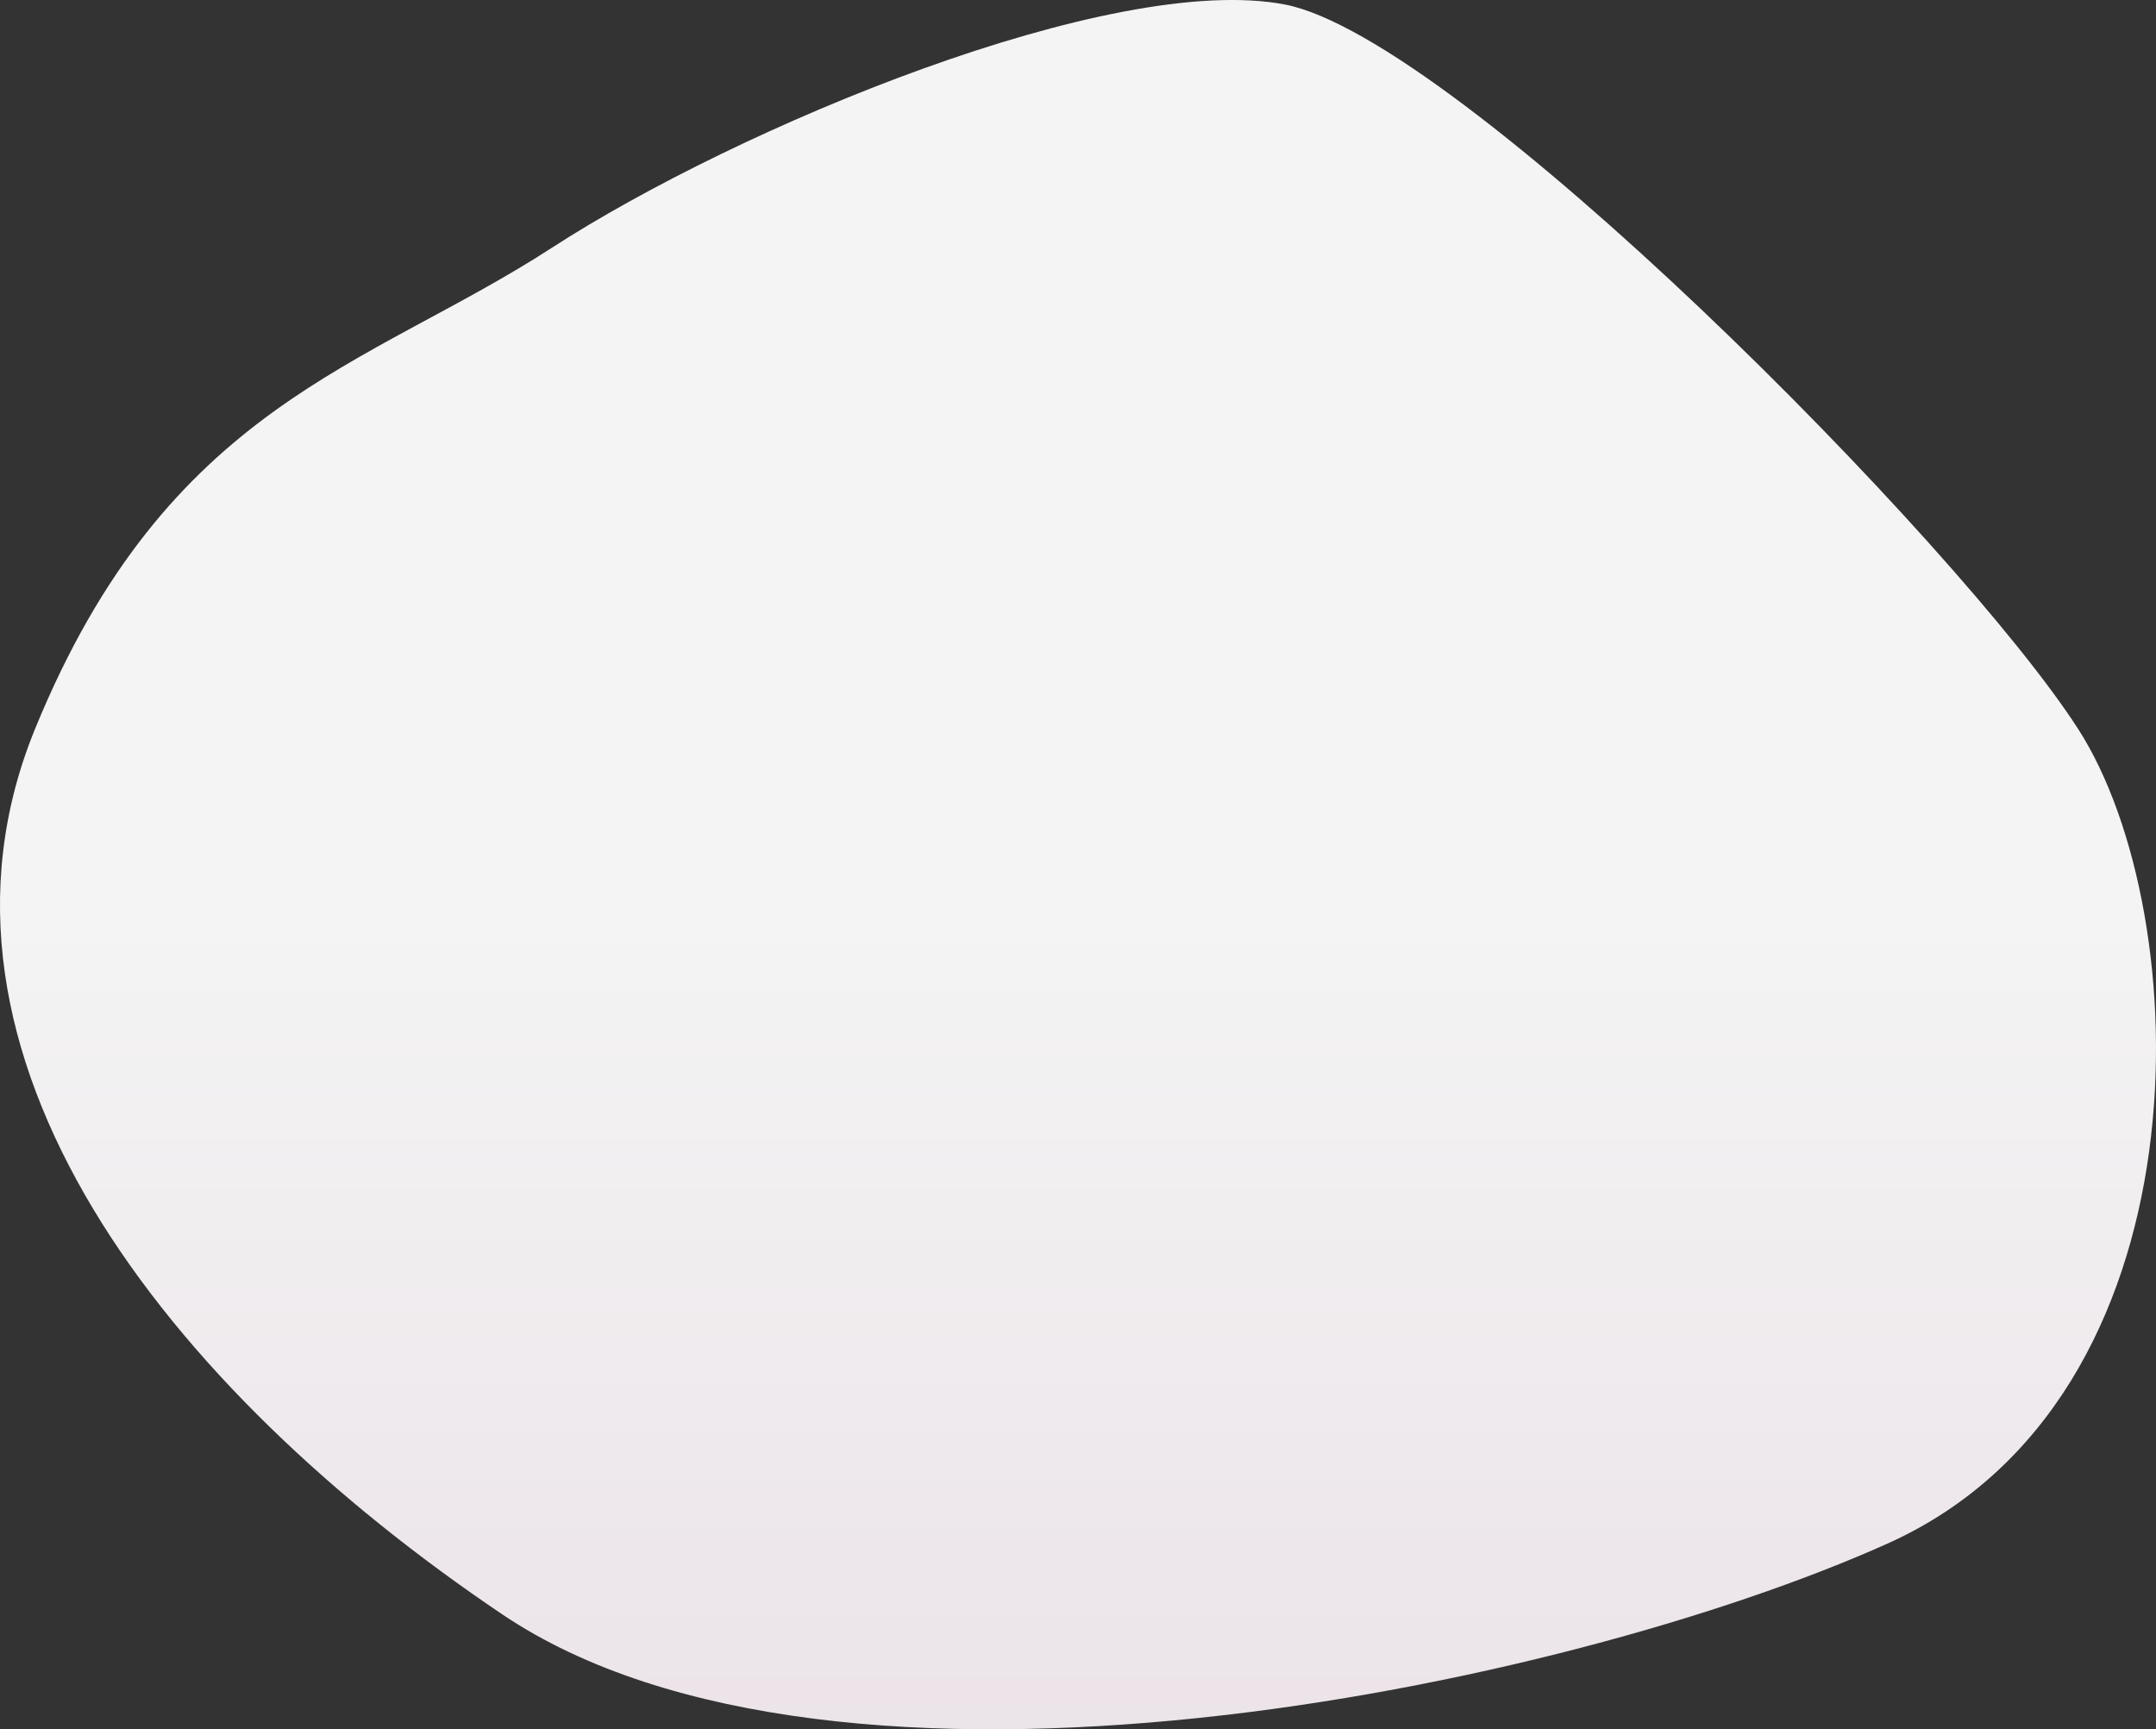
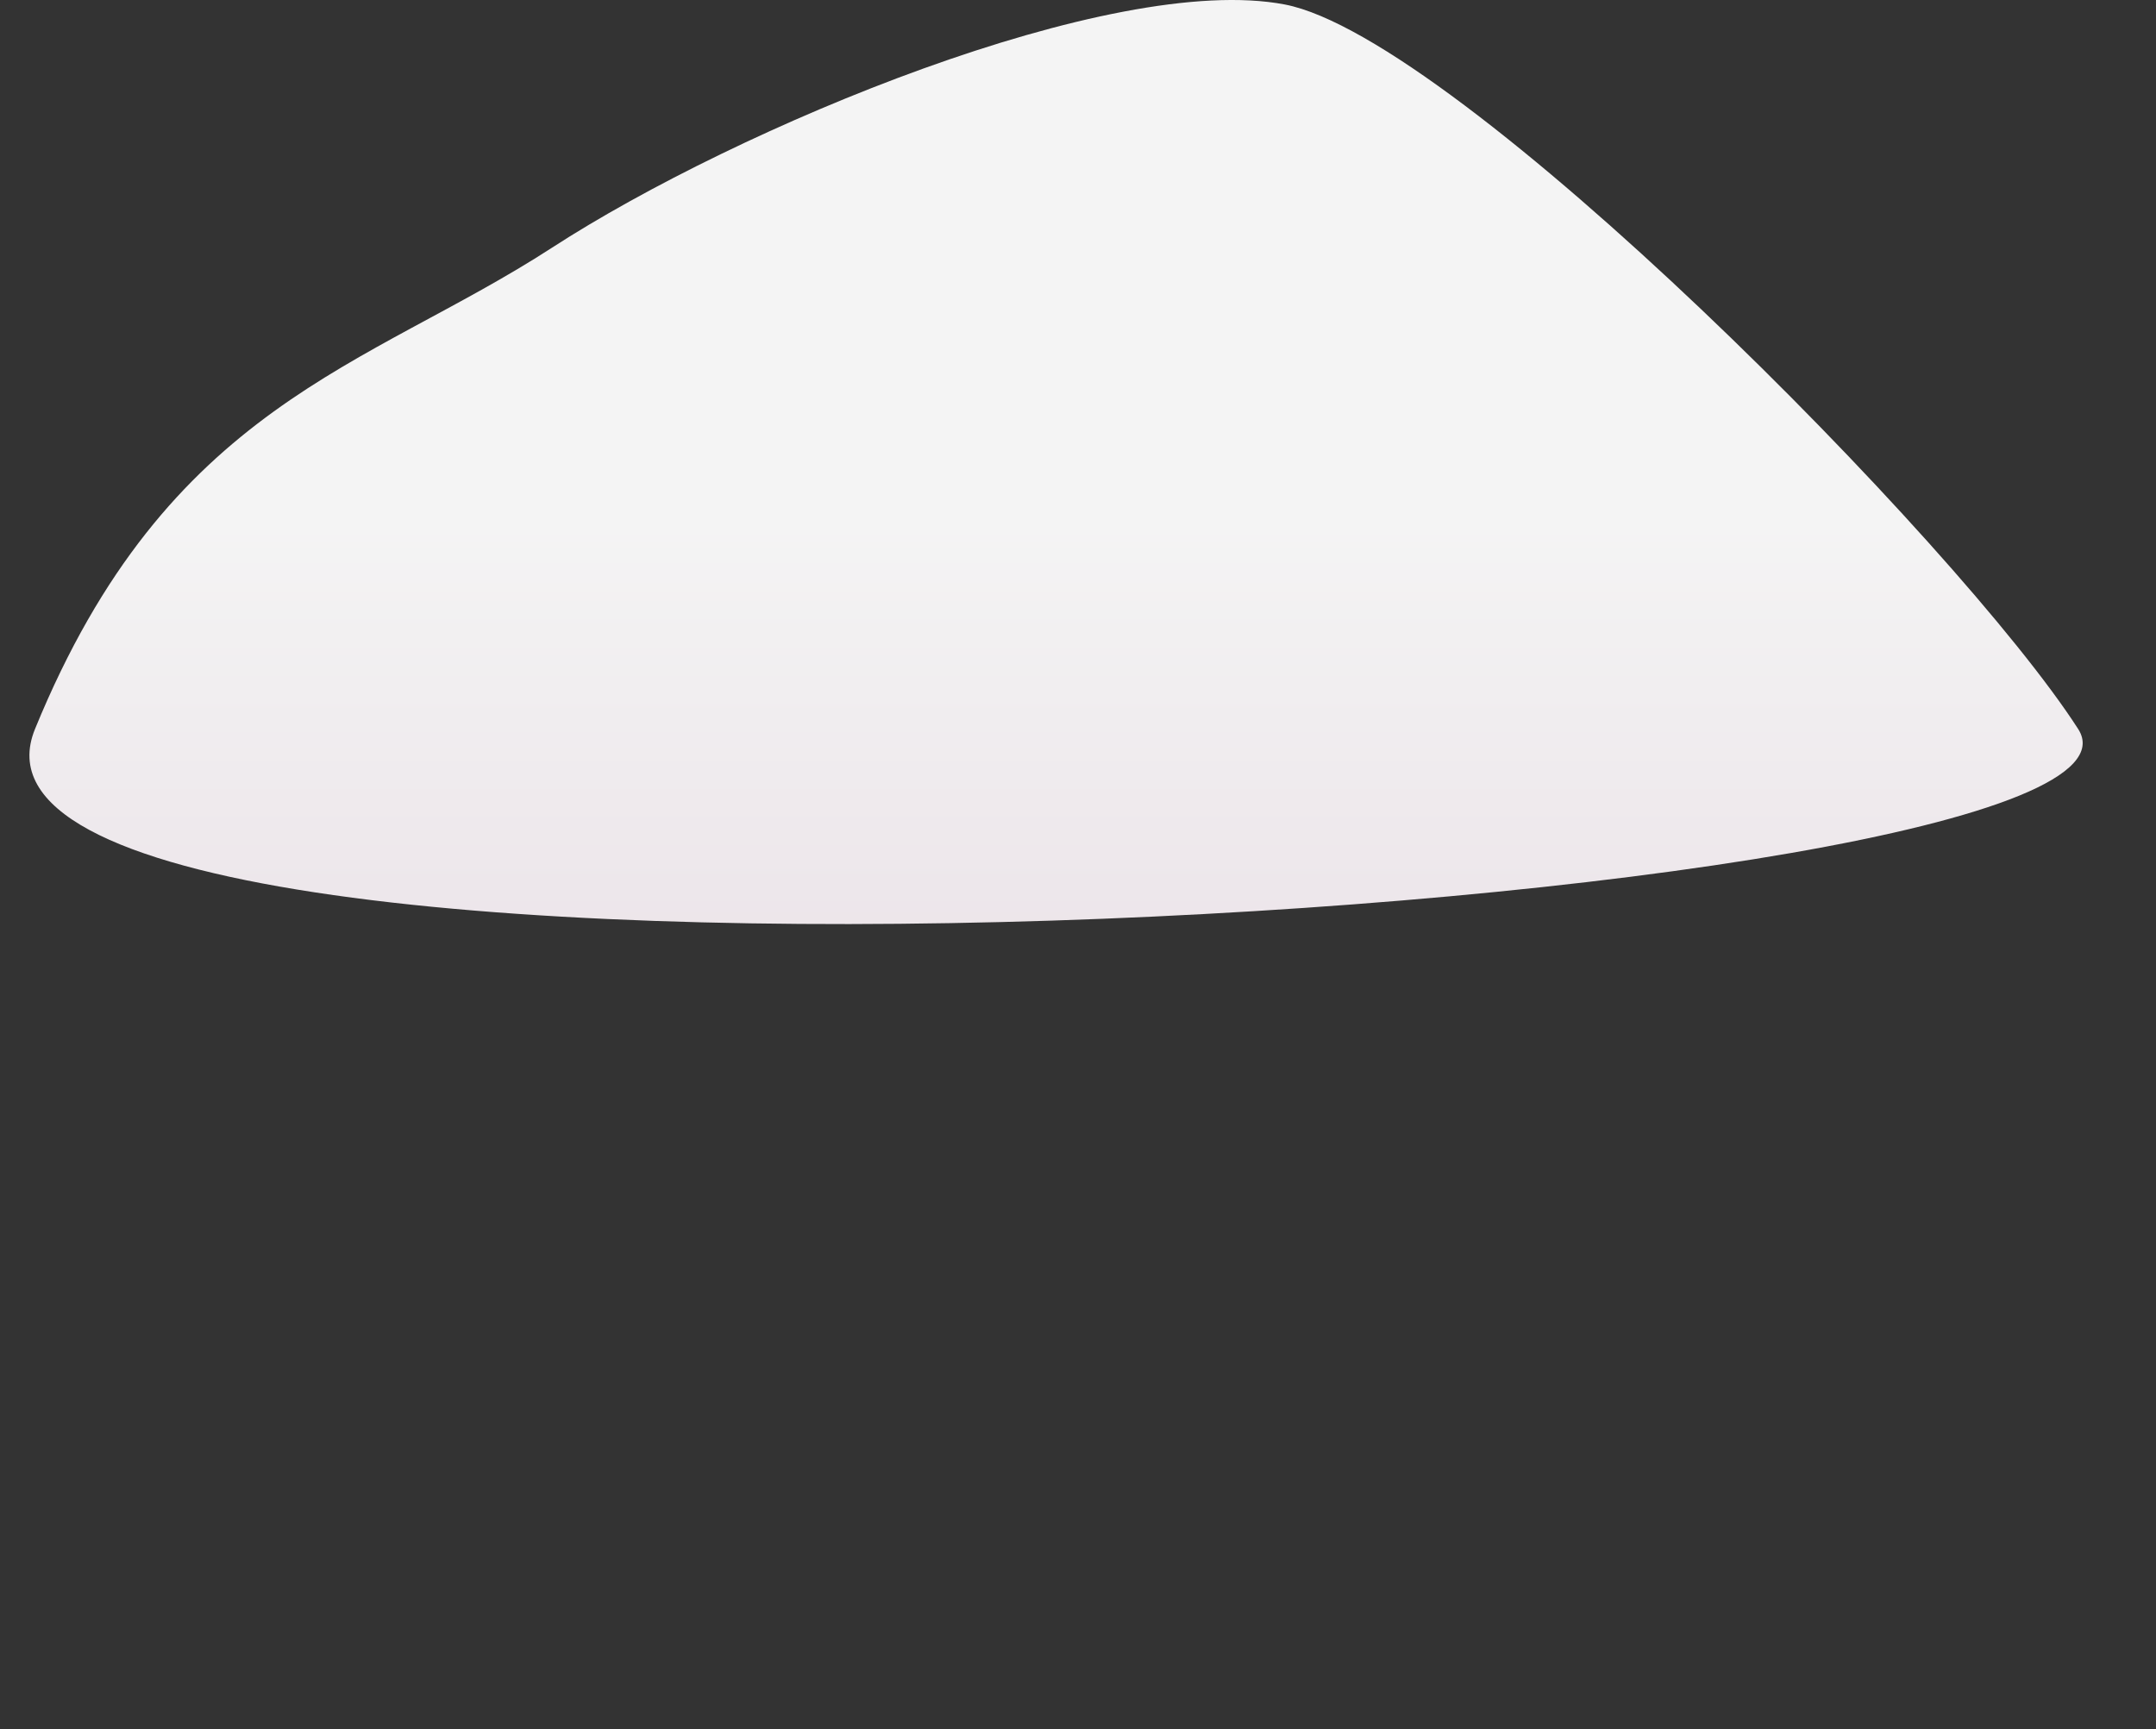
<svg xmlns="http://www.w3.org/2000/svg" width="441.1" height="353.824" viewBox="0 0 441.1 353.824">
  <rect x="0" y="0" width="441.1" height="353.824" fill="#333333" stroke="none" />
  <defs>
    <linearGradient id="linear-gradient" x1="0.5" x2="0.5" y2="1" gradientUnits="objectBoundingBox">
      <stop offset="0" stop-color="#f4f4f4" />
      <stop offset="0.507" stop-color="#f4f4f4" />
      <stop offset="1" stop-color="#eae1e7" />
    </linearGradient>
  </defs>
-   <path id="パス_118568" data-name="パス 118568" d="M363.889-5784.111c38-24.629,114.569-56.5,149.895-49.756S651.688-5723.595,676.12-5685.62s27.295,136.916-39.047,166.678-215.015,60.531-283.389,14.456S230.867-5619.057,258.1-5685.62,325.887-5759.481,363.889-5784.111Z" transform="translate(-250.94 5834.783)" fill="url(#linear-gradient)" />
+   <path id="パス_118568" data-name="パス 118568" d="M363.889-5784.111c38-24.629,114.569-56.5,149.895-49.756S651.688-5723.595,676.12-5685.62S230.867-5619.057,258.1-5685.62,325.887-5759.481,363.889-5784.111Z" transform="translate(-250.94 5834.783)" fill="url(#linear-gradient)" />
</svg>